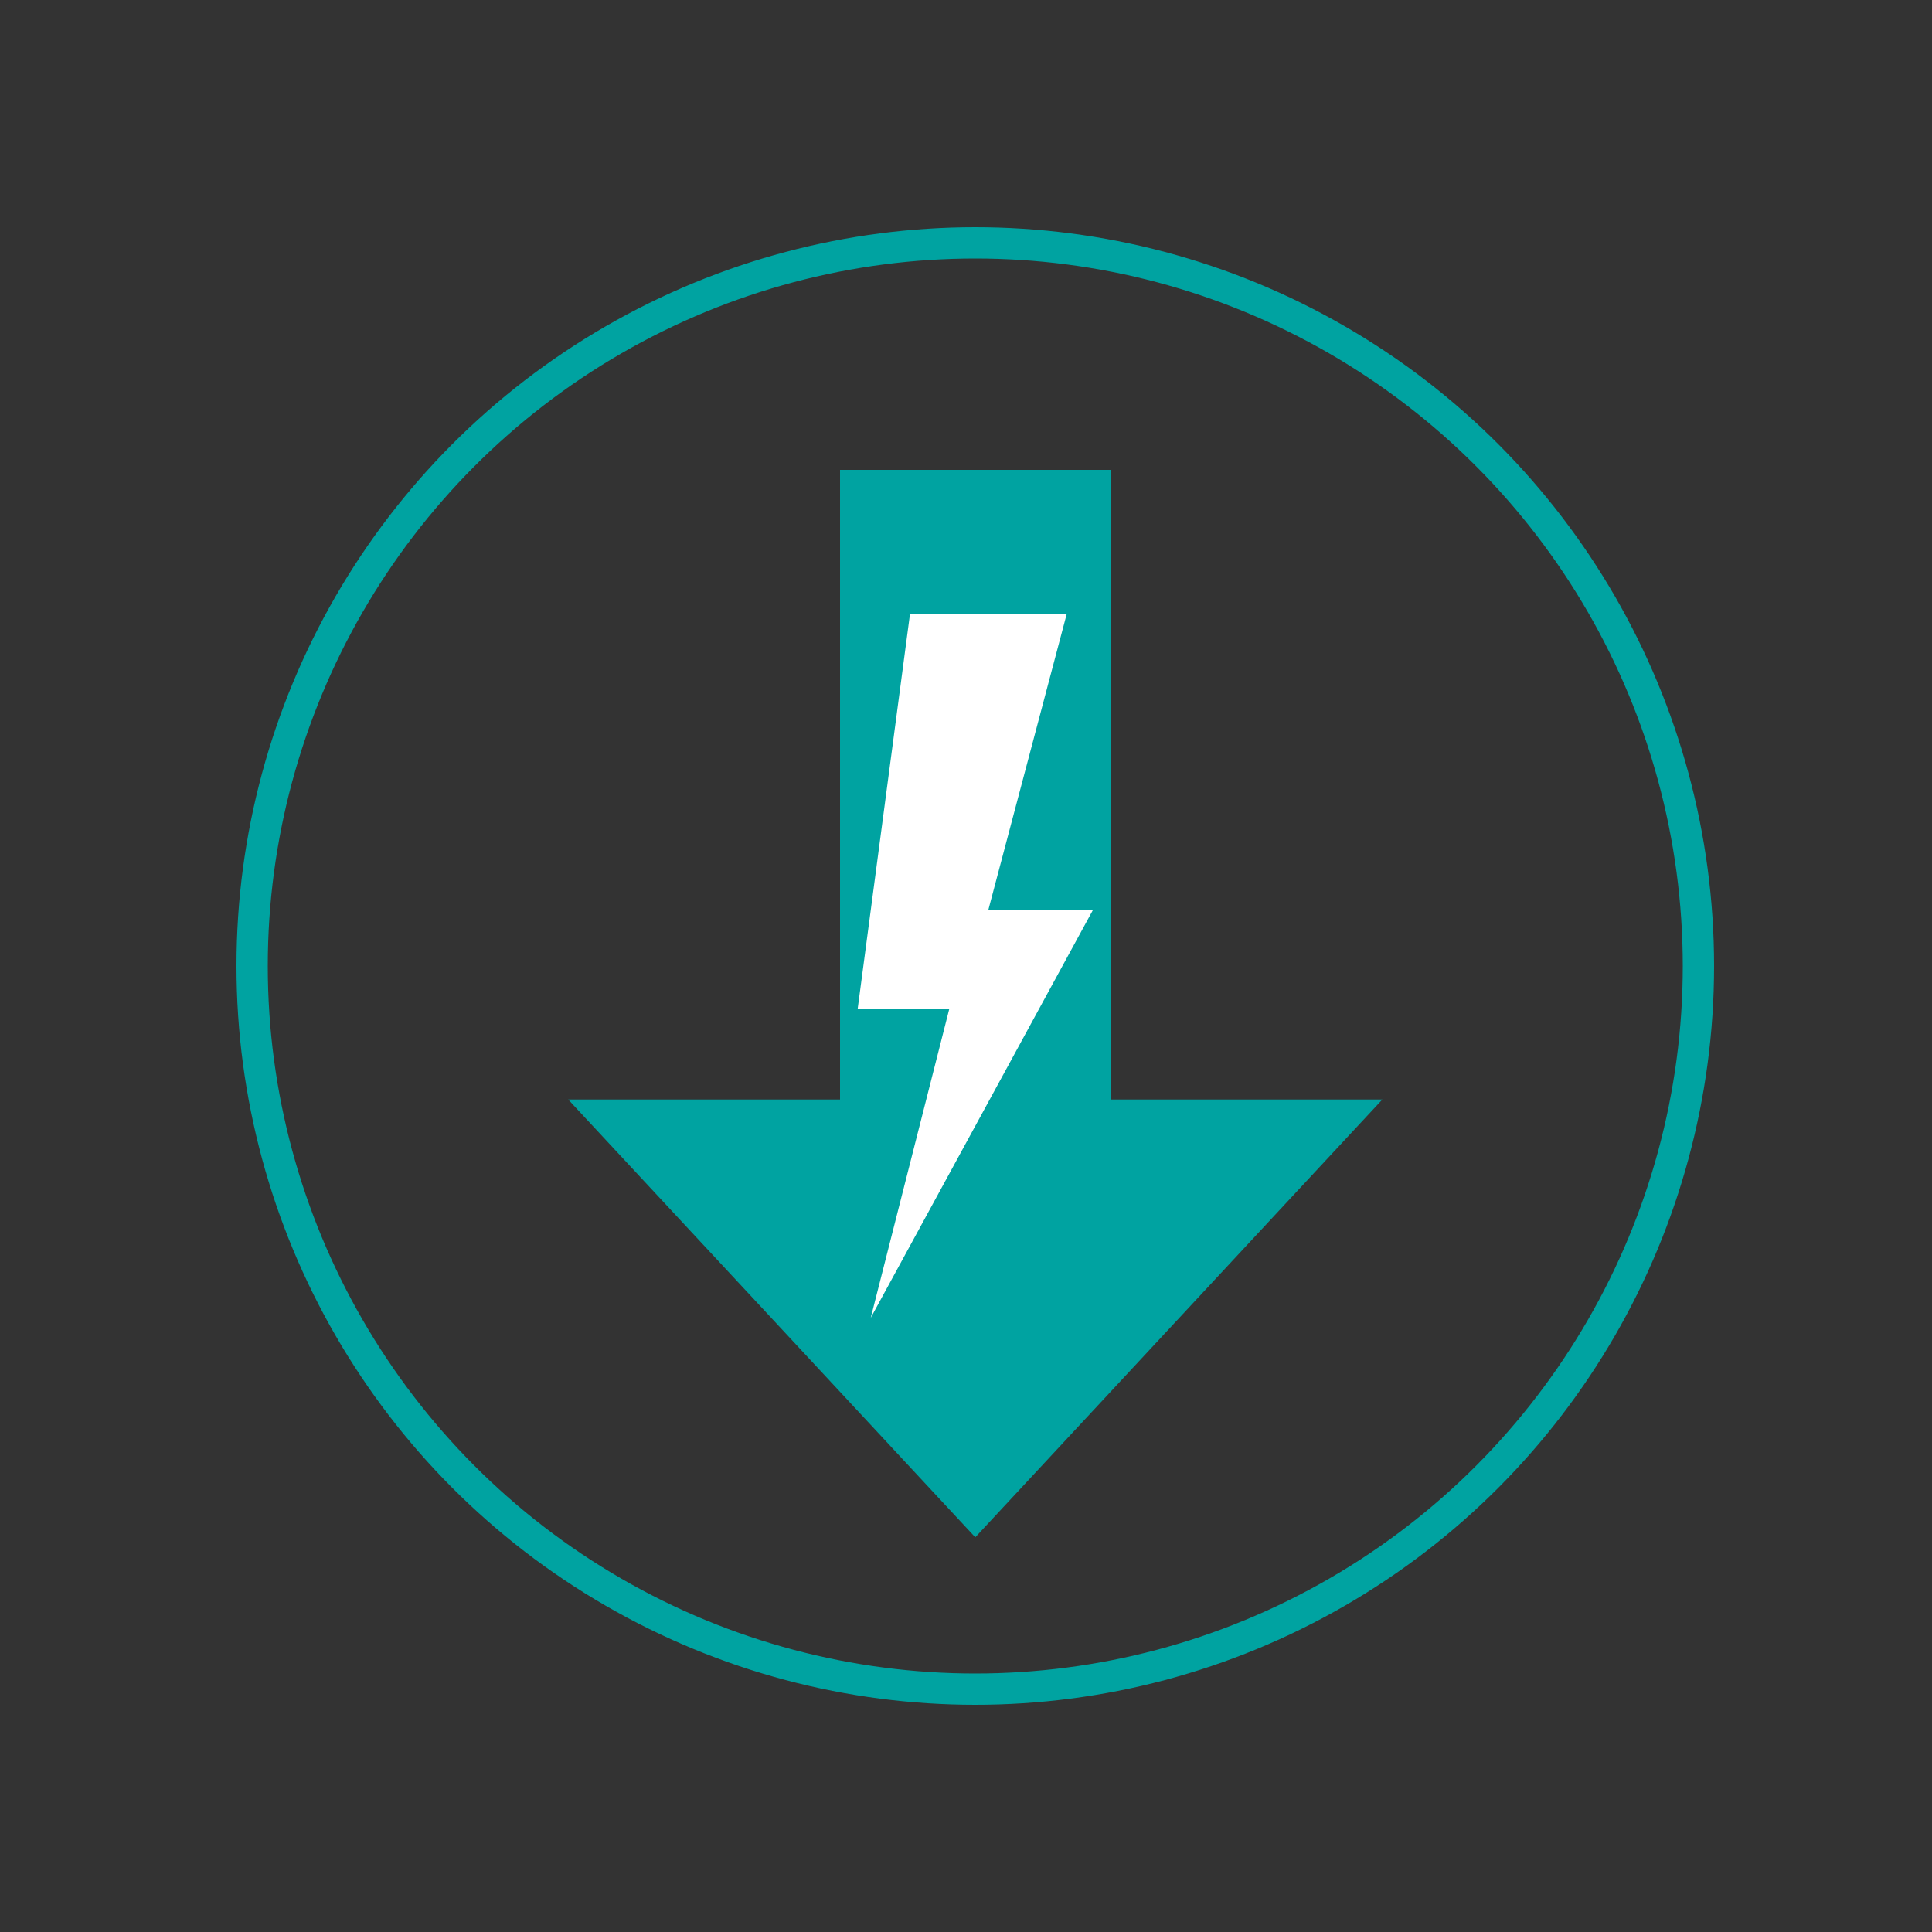
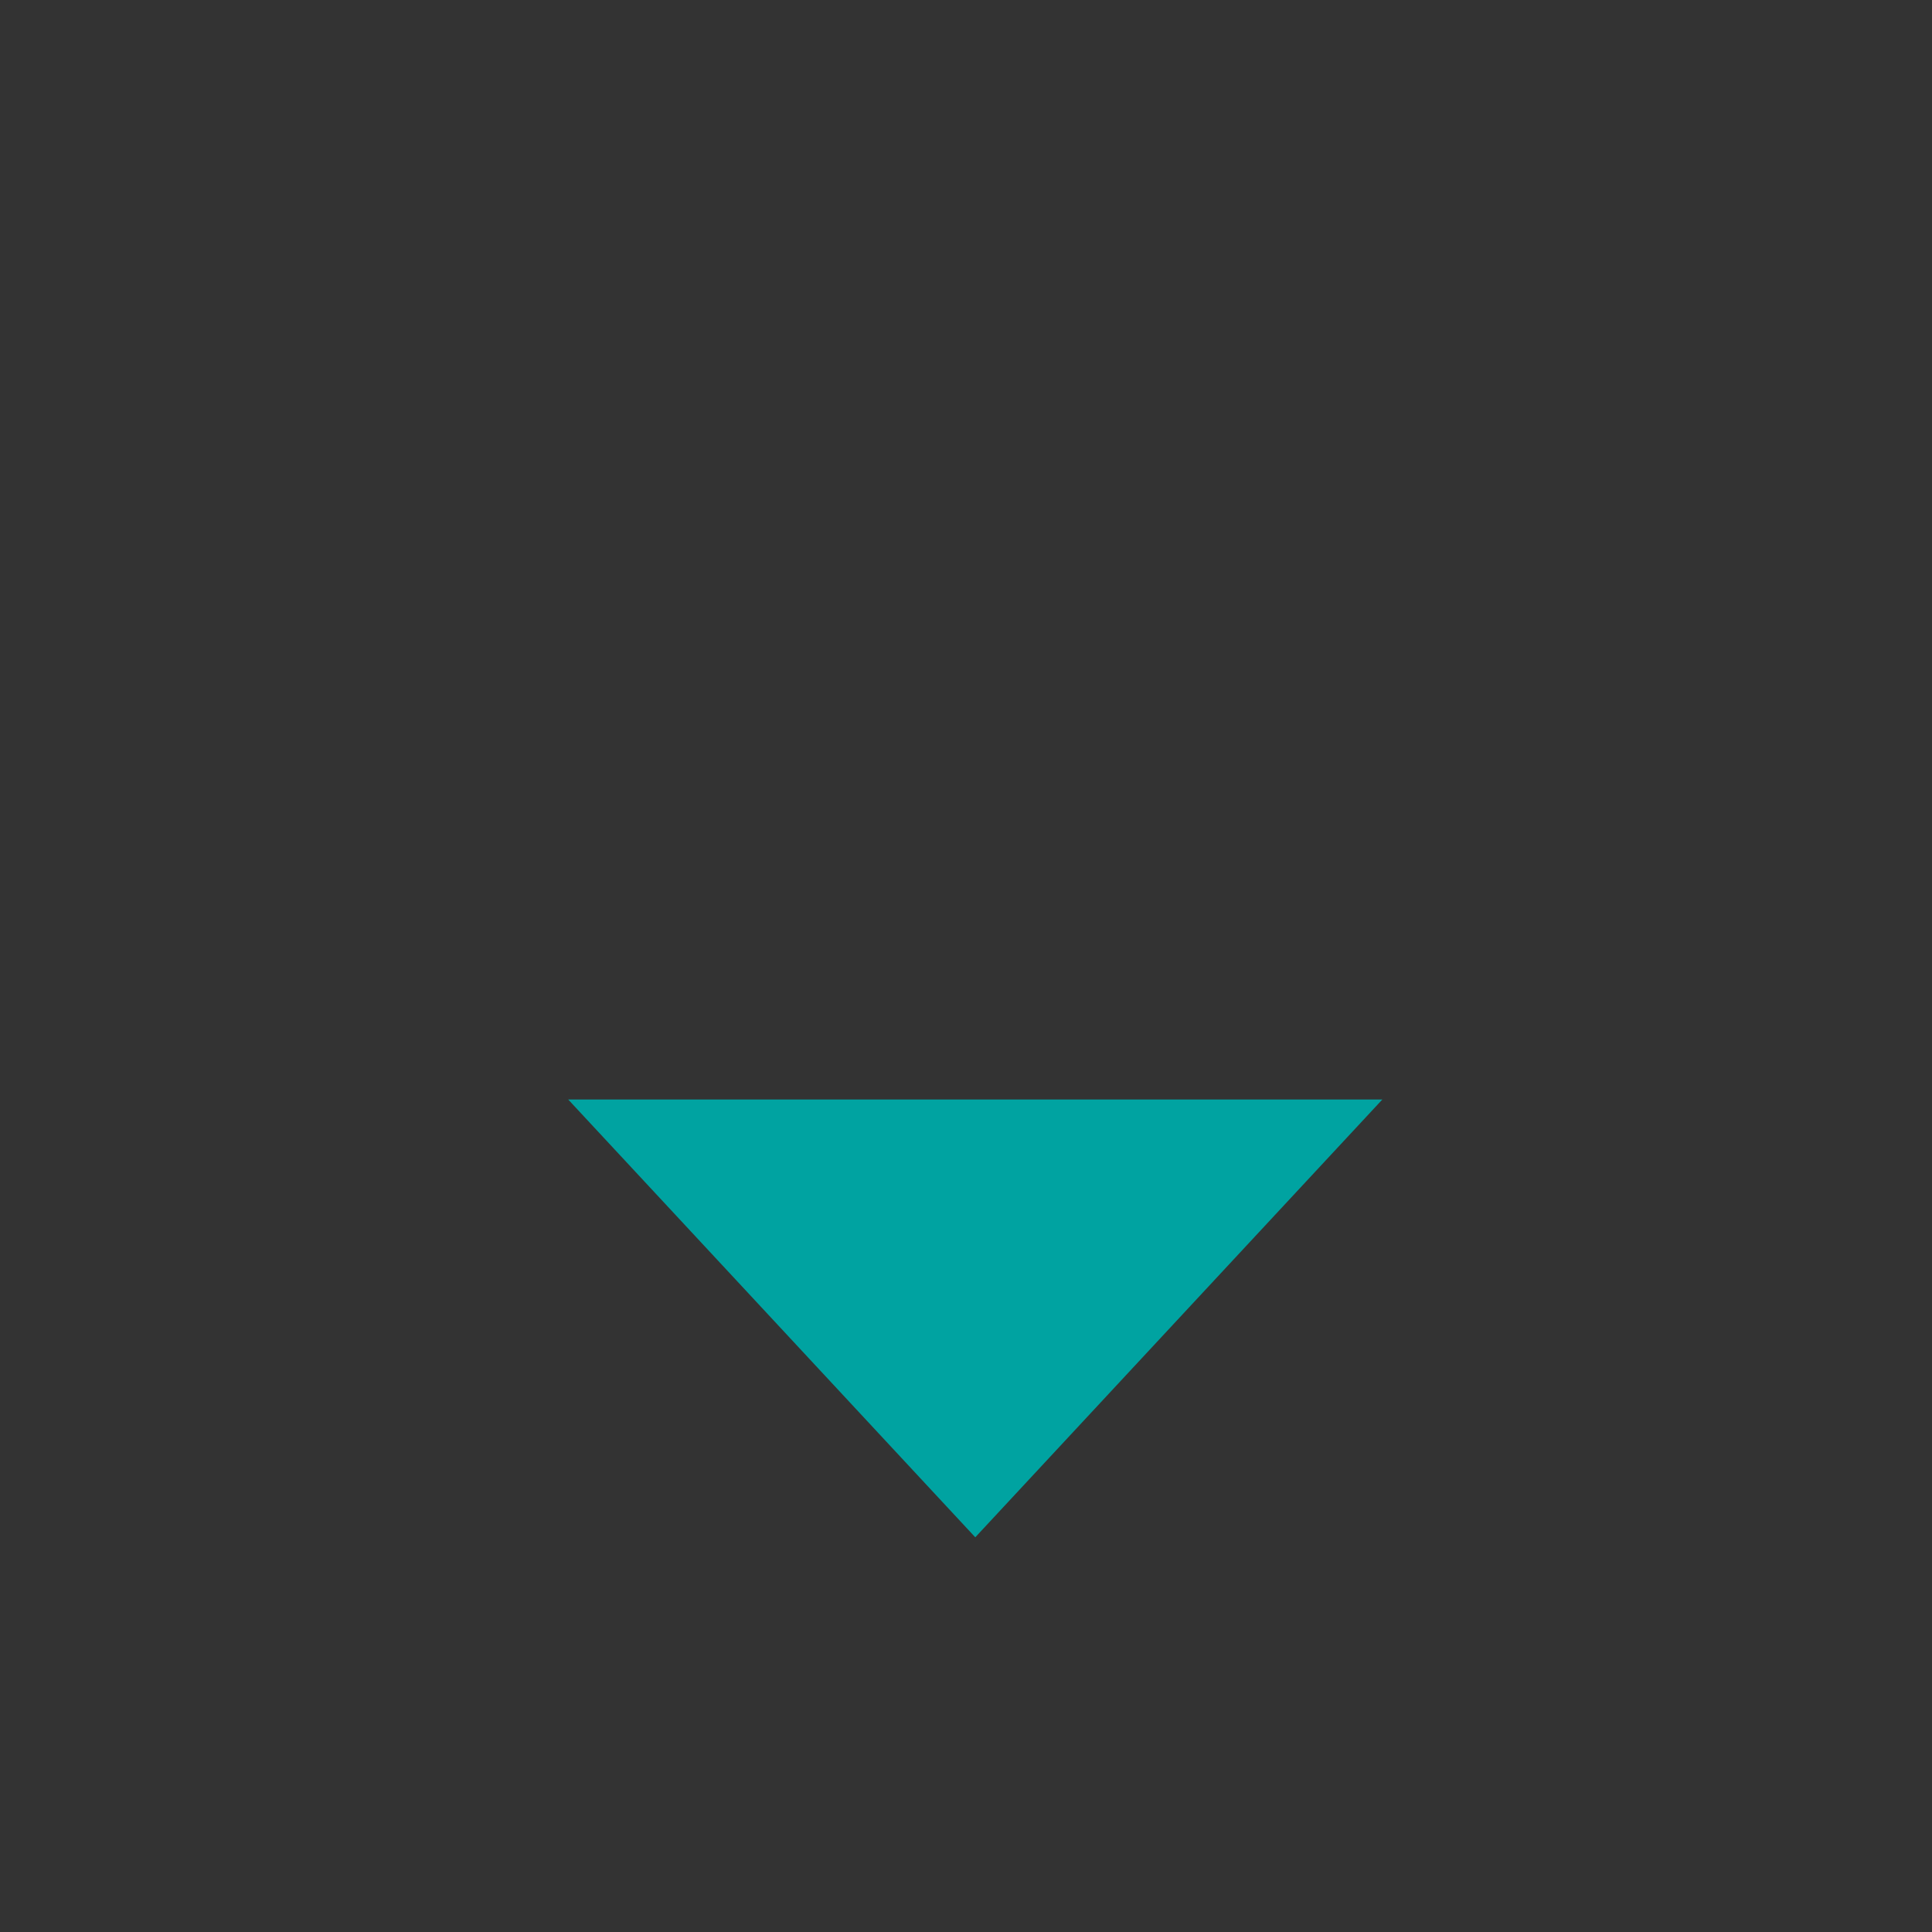
<svg xmlns="http://www.w3.org/2000/svg" version="1.1" id="Layer_1" x="0px" y="0px" viewBox="0 0 100 100" style="enable-background:new 0 0 100 100;" xml:space="preserve">
  <rect x="0" y="0" width="100" height="100" fill="#333333" stroke="none" />
  <style type="text/css">
	.st0{fill:none;stroke:#00338D;stroke-width:1.62;stroke-miterlimit:10;}
	.st1{fill:#00338D;}
	.st2{fill:#005EB8;}
	.st3{fill:none;stroke:#005EB8;stroke-width:1.62;stroke-miterlimit:10;}
	.st4{fill:#0091DA;}
	.st5{fill:none;stroke:#0091DA;stroke-width:1.62;stroke-miterlimit:10;}
	.st6{fill:none;stroke:#00A3A1;stroke-width:14;}
	.st7{fill:#00A3A1;}
	.st8{fill:#FFFFFF;}
	.st9{fill:none;stroke:#00A3A1;stroke-width:1.62;stroke-miterlimit:10;}
</style>
  <g>
-     <line class="st6" x1="50.48" y1="24.32" x2="50.48" y2="65.76" />
-   </g>
+     </g>
  <polygon class="st7" points="50.48,79.57 71.55,56.91 29.41,56.91 " />
-   <polygon class="st8" points="56.56,47.12 51.15,47.12 55.21,31.79 47.1,31.79 44.39,52.24 49.13,52.24 45.07,68.21 " />
  <g>
-     <circle class="st9" cx="50.48" cy="50" r="37.43" />
-   </g>
+     </g>
</svg>